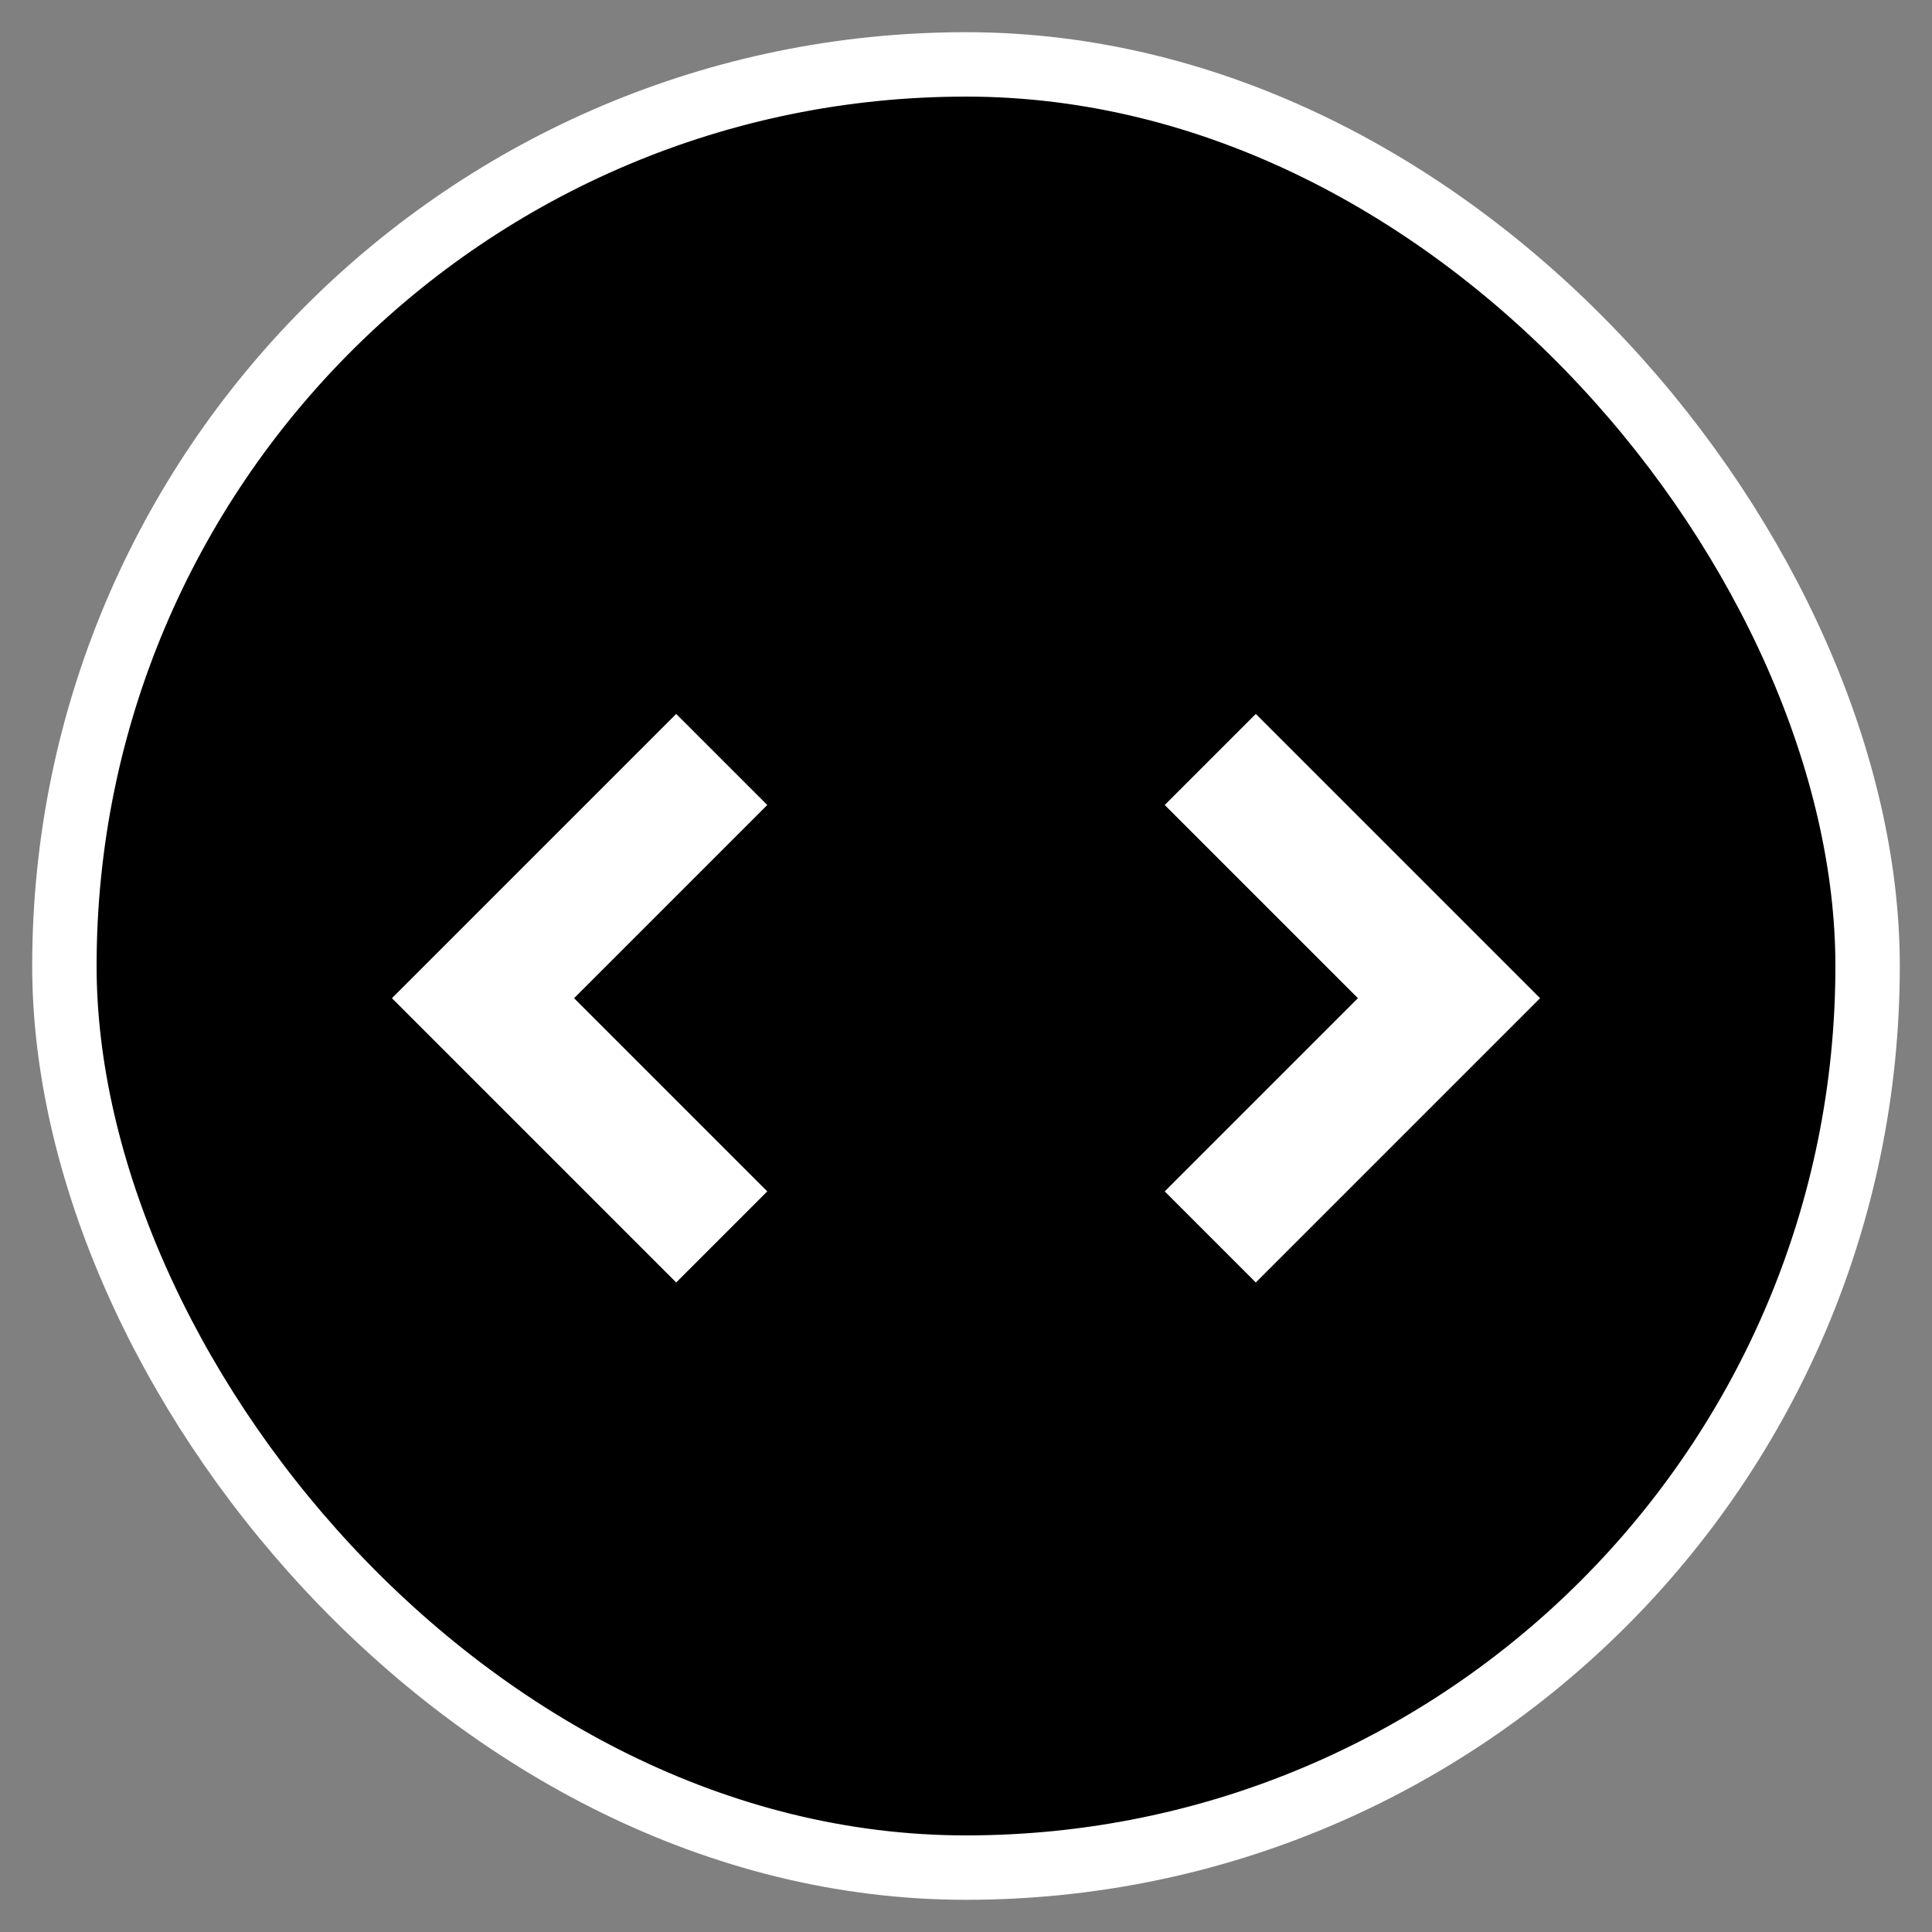
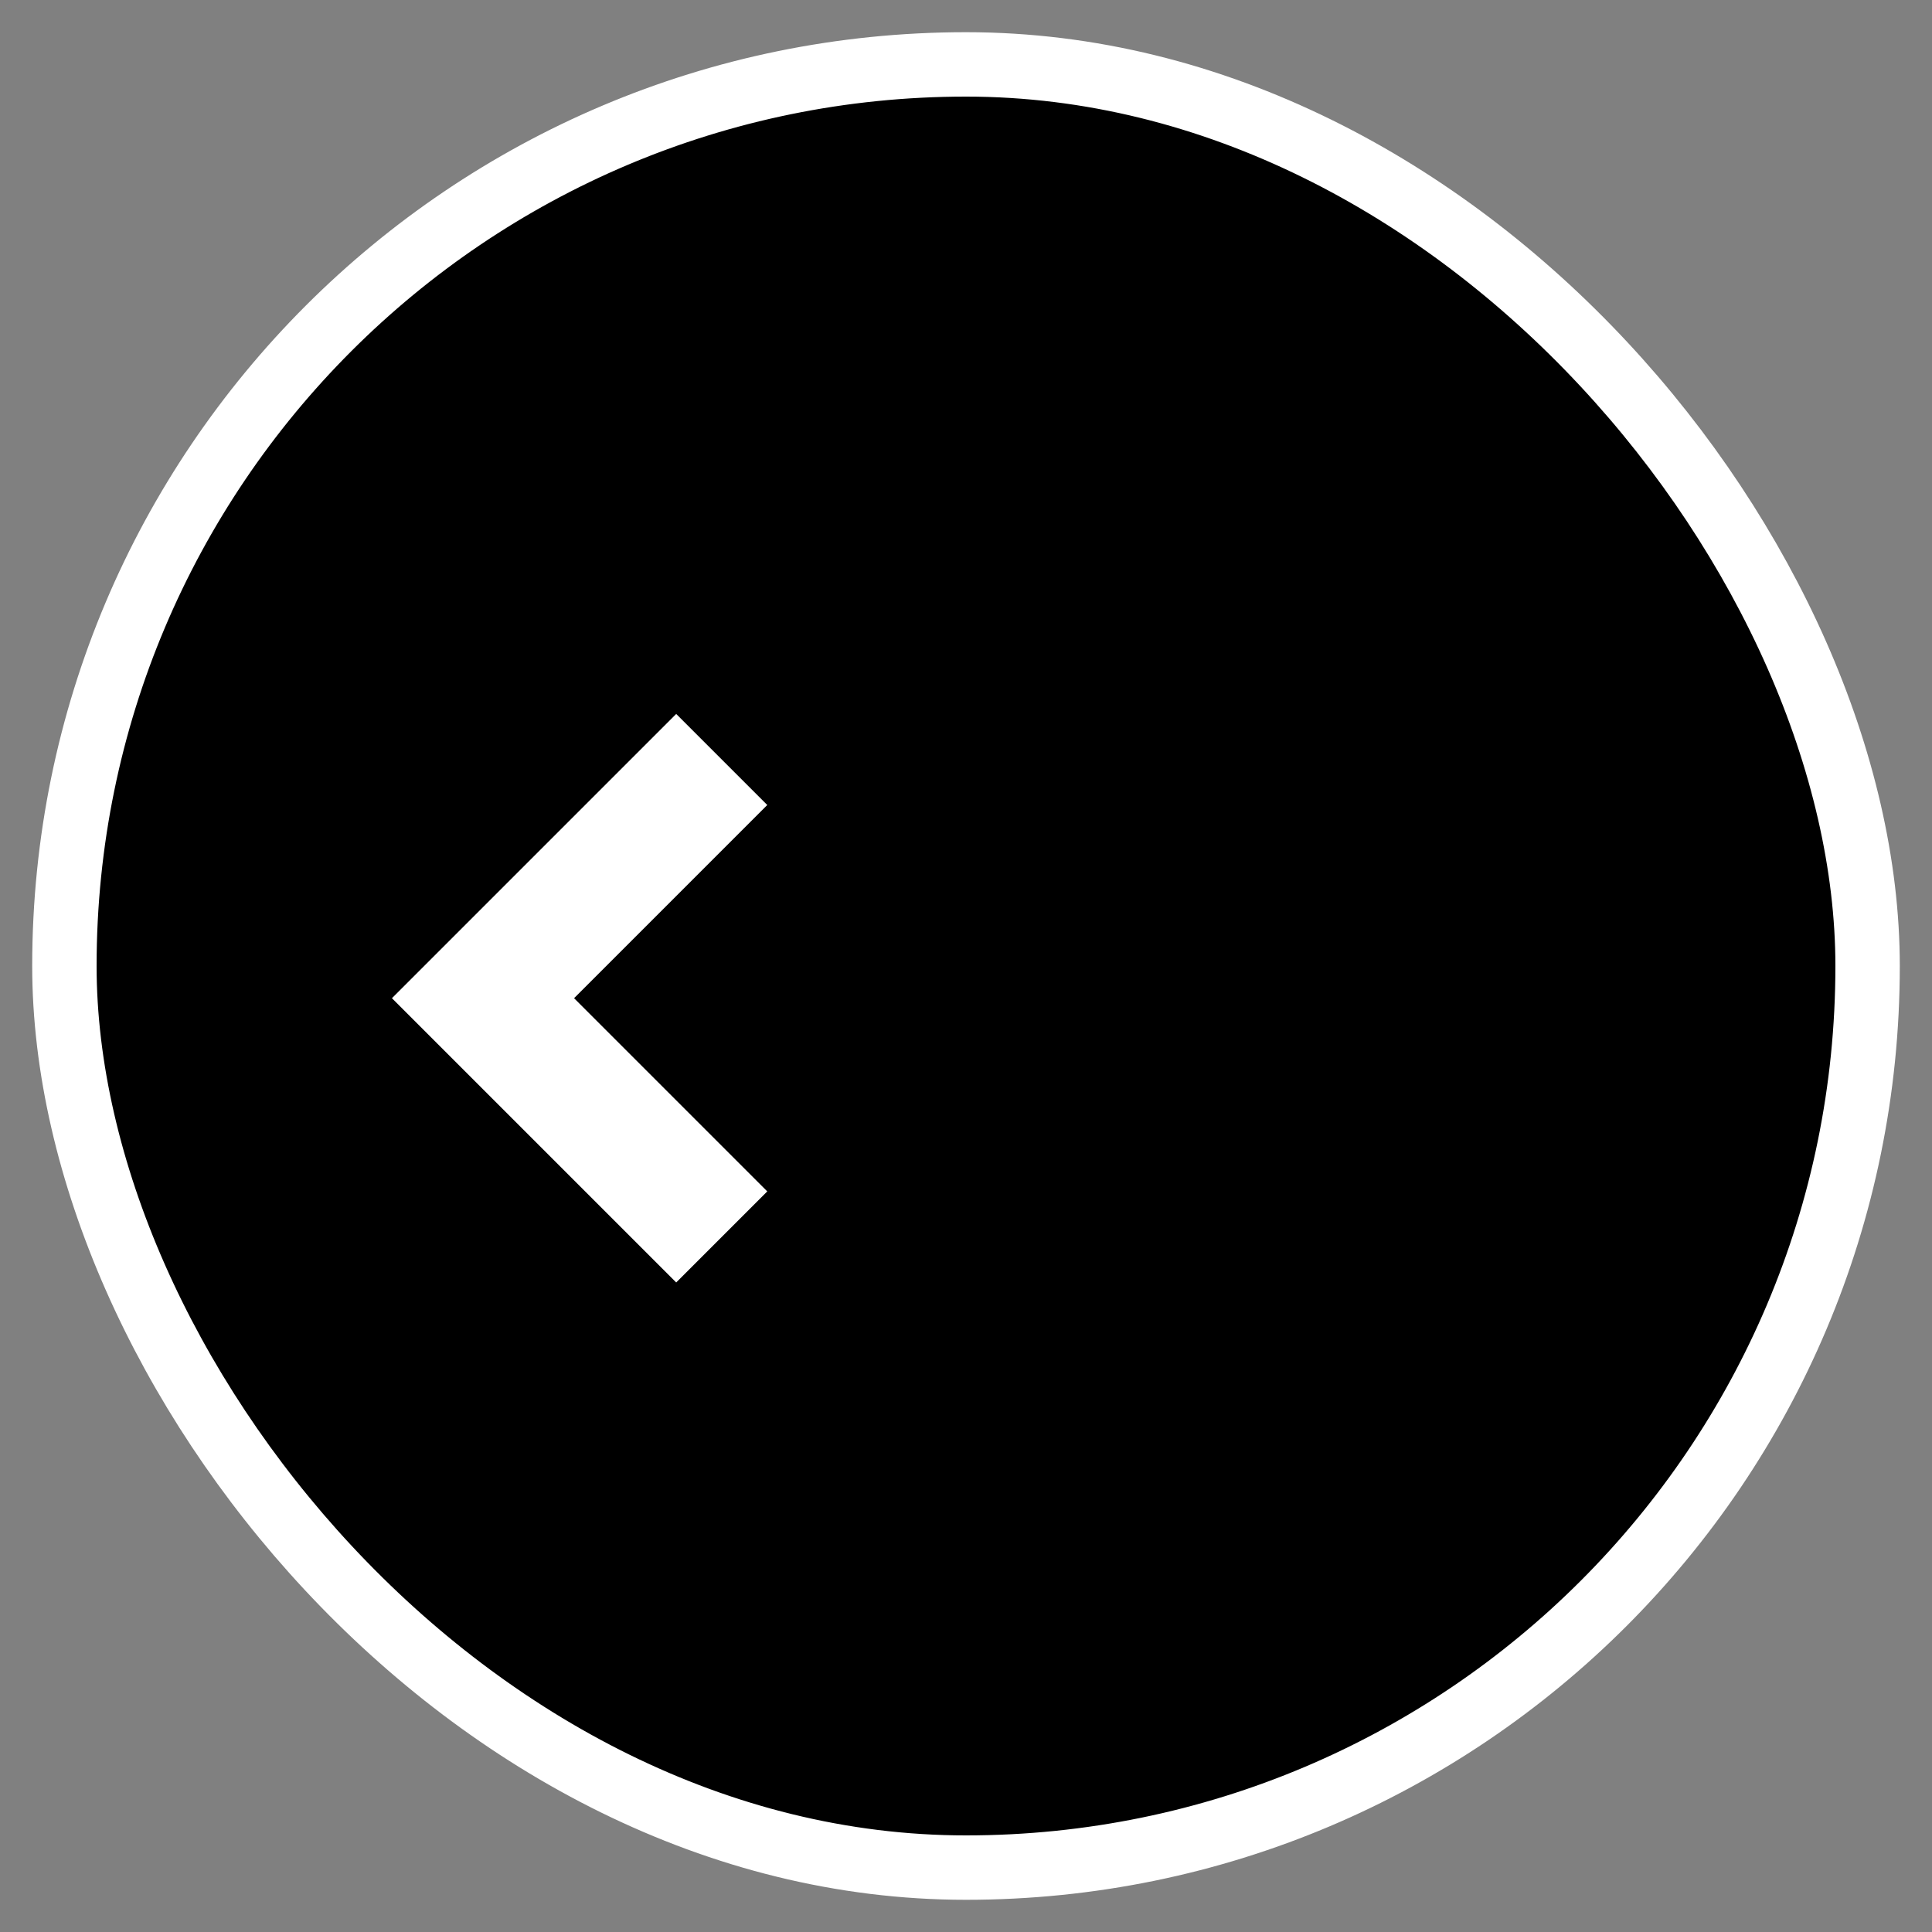
<svg xmlns="http://www.w3.org/2000/svg" width="30" height="30">
  <rect width="100%" height="100%" fill="#808080" stroke="none" />
  <g fill="none" fill-rule="evenodd" stroke="#FFF" stroke-width="1">
    <rect width="28" height="28" x="1" y="1" fill="#000" rx="14" />
    <g stroke-linecap="square" stroke-width="2">
      <path d="M10.5 18.5l-3-3M10.5 12.5l-3 3" />
      <g>
-         <path d="M19.5 12.5l3 3M19.5 18.5l3-3" />
-       </g>
+         </g>
    </g>
  </g>
</svg>